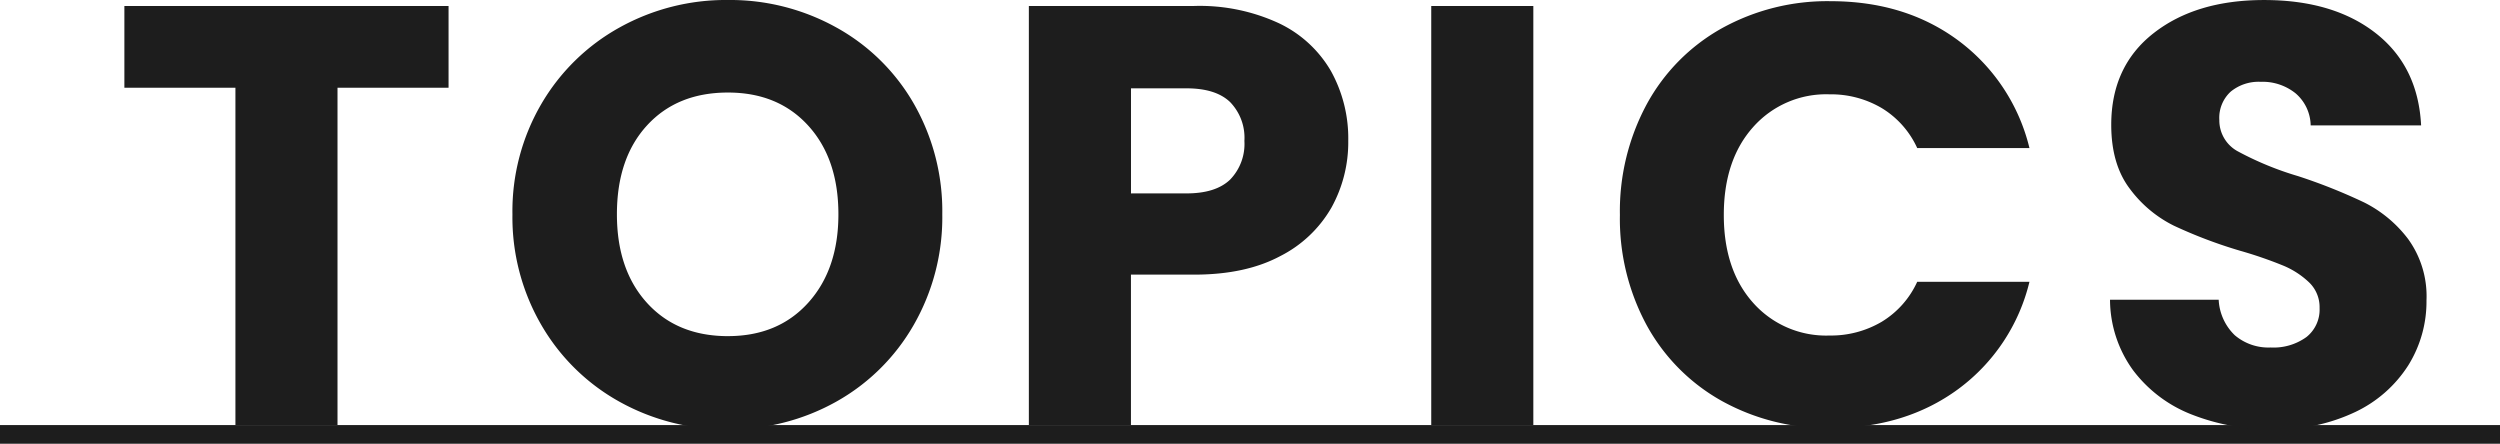
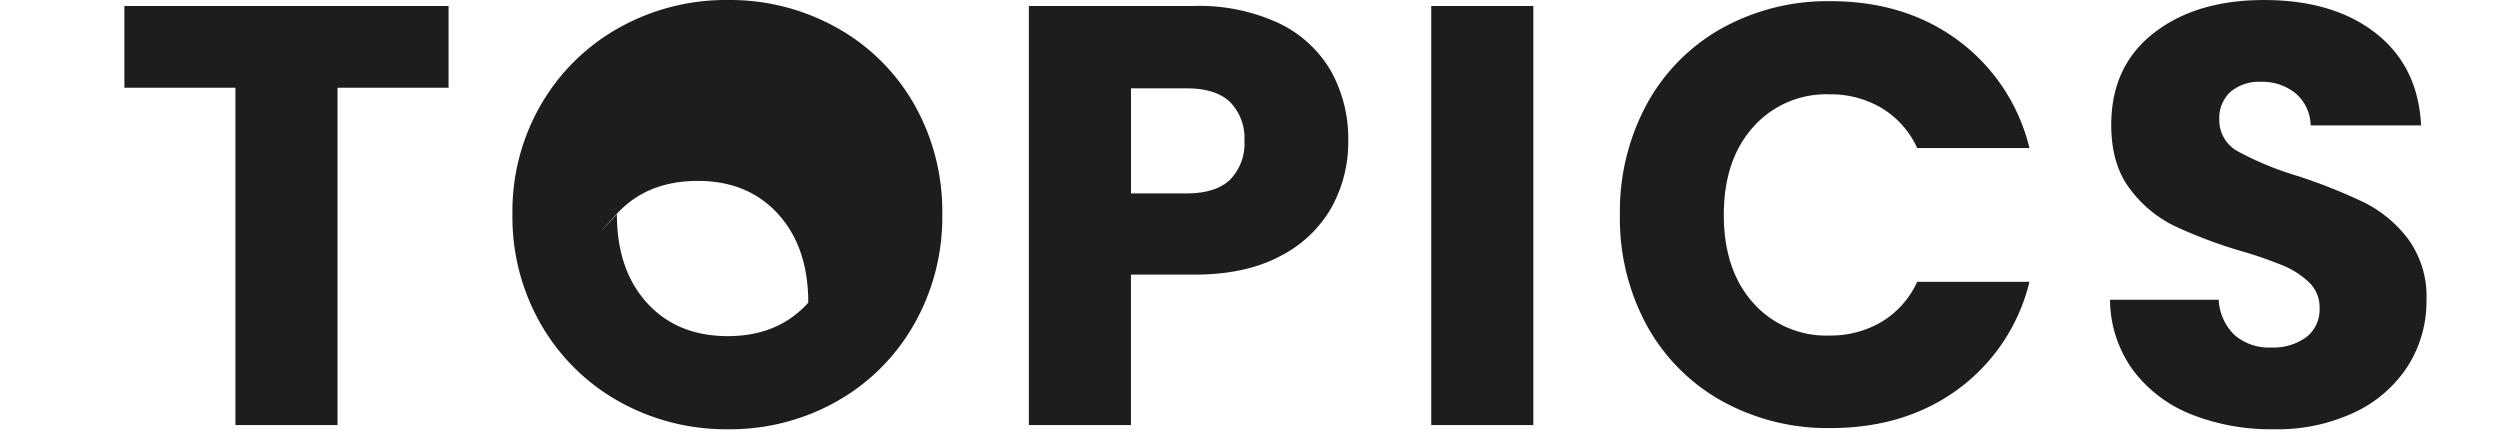
<svg xmlns="http://www.w3.org/2000/svg" data-name="グループ 533" viewBox="0 0 402 71.352">
-   <path fill="#1d1d1d" d="M0 68.352h402v3H0z" />
-   <path data-name="パス 4612" d="M72.128.96v13.152H54.272v54.24H37.856v-54.24H20V.96zm44.928 68.064a35.173 35.173 0 01-17.424-4.416 33.011 33.011 0 01-12.576-12.336A34.477 34.477 0 0182.4 34.464a34.221 34.221 0 014.656-17.76A33.115 33.115 0 0199.632 4.416 35.173 35.173 0 01117.056 0a35.173 35.173 0 0117.424 4.416 32.422 32.422 0 0112.48 12.288 34.779 34.779 0 014.56 17.76 34.755 34.755 0 01-4.608 17.808 32.763 32.763 0 01-12.48 12.336 34.905 34.905 0 01-17.376 4.416zm0-14.976q8.064 0 12.912-5.376t4.848-14.208q0-8.928-4.848-14.256t-12.912-5.328q-8.16 0-13.008 5.28T99.2 34.46q0 8.928 4.848 14.256t13.008 5.336zM216.8 22.652a21.7 21.7 0 01-2.688 10.7 19.763 19.763 0 01-8.256 7.832q-5.568 2.976-13.824 2.976h-10.176v24.192H165.44V.96h26.592a30.262 30.262 0 0113.632 2.784 19.134 19.134 0 018.352 7.68 22.322 22.322 0 012.784 11.228zM190.784 31.1q4.7 0 7.008-2.208a8.235 8.235 0 002.308-6.24 8.235 8.235 0 00-2.3-6.24q-2.3-2.208-7.008-2.208h-8.928v16.9zM246.56.96v67.392h-16.416V.96zm13.92 33.6a36.224 36.224 0 014.32-17.808A30.875 30.875 0 01276.848 4.56a34.978 34.978 0 0117.52-4.368q12 0 20.544 6.336a30.428 30.428 0 0111.424 17.28h-18.048a14.576 14.576 0 00-5.712-6.432 16.06 16.06 0 00-8.4-2.208 15.678 15.678 0 00-12.288 5.284q-4.7 5.28-4.7 14.112t4.7 14.112a15.678 15.678 0 0012.288 5.276 16.06 16.06 0 008.4-2.208 14.576 14.576 0 005.712-6.432h18.048a30.206 30.206 0 01-11.424 17.232q-8.544 6.288-20.544 6.288a34.978 34.978 0 01-17.52-4.368A30.961 30.961 0 01264.8 52.32a35.951 35.951 0 01-4.32-17.76zM365.6 69.024a34.667 34.667 0 01-13.248-2.4 21.594 21.594 0 01-9.36-7.1 19.408 19.408 0 01-3.7-11.328h17.472a8.478 8.478 0 002.592 5.712 8.332 8.332 0 005.76 1.968 9.008 9.008 0 005.76-1.68 5.619 5.619 0 002.112-4.656 5.511 5.511 0 00-1.68-4.128 13.553 13.553 0 00-4.128-2.688 66.4 66.4 0 00-6.96-2.4 75.783 75.783 0 01-10.656-4.032 19.689 19.689 0 01-7.1-5.952q-2.976-3.936-2.976-10.272 0-9.408 6.816-14.736t17.76-5.328q11.136 0 17.952 5.328t7.3 14.832h-17.76a6.946 6.946 0 00-2.4-5.136 8.455 8.455 0 00-5.664-1.872 7.06 7.06 0 00-4.8 1.584 5.713 5.713 0 00-1.824 4.56 5.652 5.652 0 003.072 5.088 50.358 50.358 0 009.6 3.936 88.783 88.783 0 0110.608 4.224 20.2 20.2 0 017.056 5.856 15.676 15.676 0 012.976 9.888 19.4 19.4 0 01-2.932 10.46 20.507 20.507 0 01-8.5 7.488 29.085 29.085 0 01-13.148 2.784z" fill="#1d1d1d" />
+   <path data-name="パス 4612" d="M72.128.96v13.152H54.272v54.24H37.856v-54.24H20V.96zm44.928 68.064a35.173 35.173 0 01-17.424-4.416 33.011 33.011 0 01-12.576-12.336A34.477 34.477 0 0182.4 34.464a34.221 34.221 0 014.656-17.76A33.115 33.115 0 0199.632 4.416 35.173 35.173 0 01117.056 0a35.173 35.173 0 0117.424 4.416 32.422 32.422 0 0112.48 12.288 34.779 34.779 0 014.56 17.76 34.755 34.755 0 01-4.608 17.808 32.763 32.763 0 01-12.48 12.336 34.905 34.905 0 01-17.376 4.416zm0-14.976q8.064 0 12.912-5.376q0-8.928-4.848-14.256t-12.912-5.328q-8.16 0-13.008 5.28T99.2 34.46q0 8.928 4.848 14.256t13.008 5.336zM216.8 22.652a21.7 21.7 0 01-2.688 10.7 19.763 19.763 0 01-8.256 7.832q-5.568 2.976-13.824 2.976h-10.176v24.192H165.44V.96h26.592a30.262 30.262 0 0113.632 2.784 19.134 19.134 0 018.352 7.68 22.322 22.322 0 012.784 11.228zM190.784 31.1q4.7 0 7.008-2.208a8.235 8.235 0 002.308-6.24 8.235 8.235 0 00-2.3-6.24q-2.3-2.208-7.008-2.208h-8.928v16.9zM246.56.96v67.392h-16.416V.96zm13.92 33.6a36.224 36.224 0 014.32-17.808A30.875 30.875 0 01276.848 4.56a34.978 34.978 0 0117.52-4.368q12 0 20.544 6.336a30.428 30.428 0 0111.424 17.28h-18.048a14.576 14.576 0 00-5.712-6.432 16.06 16.06 0 00-8.4-2.208 15.678 15.678 0 00-12.288 5.284q-4.7 5.28-4.7 14.112t4.7 14.112a15.678 15.678 0 0012.288 5.276 16.06 16.06 0 008.4-2.208 14.576 14.576 0 005.712-6.432h18.048a30.206 30.206 0 01-11.424 17.232q-8.544 6.288-20.544 6.288a34.978 34.978 0 01-17.52-4.368A30.961 30.961 0 01264.8 52.32a35.951 35.951 0 01-4.32-17.76zM365.6 69.024a34.667 34.667 0 01-13.248-2.4 21.594 21.594 0 01-9.36-7.1 19.408 19.408 0 01-3.7-11.328h17.472a8.478 8.478 0 002.592 5.712 8.332 8.332 0 005.76 1.968 9.008 9.008 0 005.76-1.68 5.619 5.619 0 002.112-4.656 5.511 5.511 0 00-1.68-4.128 13.553 13.553 0 00-4.128-2.688 66.4 66.4 0 00-6.96-2.4 75.783 75.783 0 01-10.656-4.032 19.689 19.689 0 01-7.1-5.952q-2.976-3.936-2.976-10.272 0-9.408 6.816-14.736t17.76-5.328q11.136 0 17.952 5.328t7.3 14.832h-17.76a6.946 6.946 0 00-2.4-5.136 8.455 8.455 0 00-5.664-1.872 7.06 7.06 0 00-4.8 1.584 5.713 5.713 0 00-1.824 4.56 5.652 5.652 0 003.072 5.088 50.358 50.358 0 009.6 3.936 88.783 88.783 0 0110.608 4.224 20.2 20.2 0 017.056 5.856 15.676 15.676 0 012.976 9.888 19.4 19.4 0 01-2.932 10.46 20.507 20.507 0 01-8.5 7.488 29.085 29.085 0 01-13.148 2.784z" fill="#1d1d1d" />
</svg>